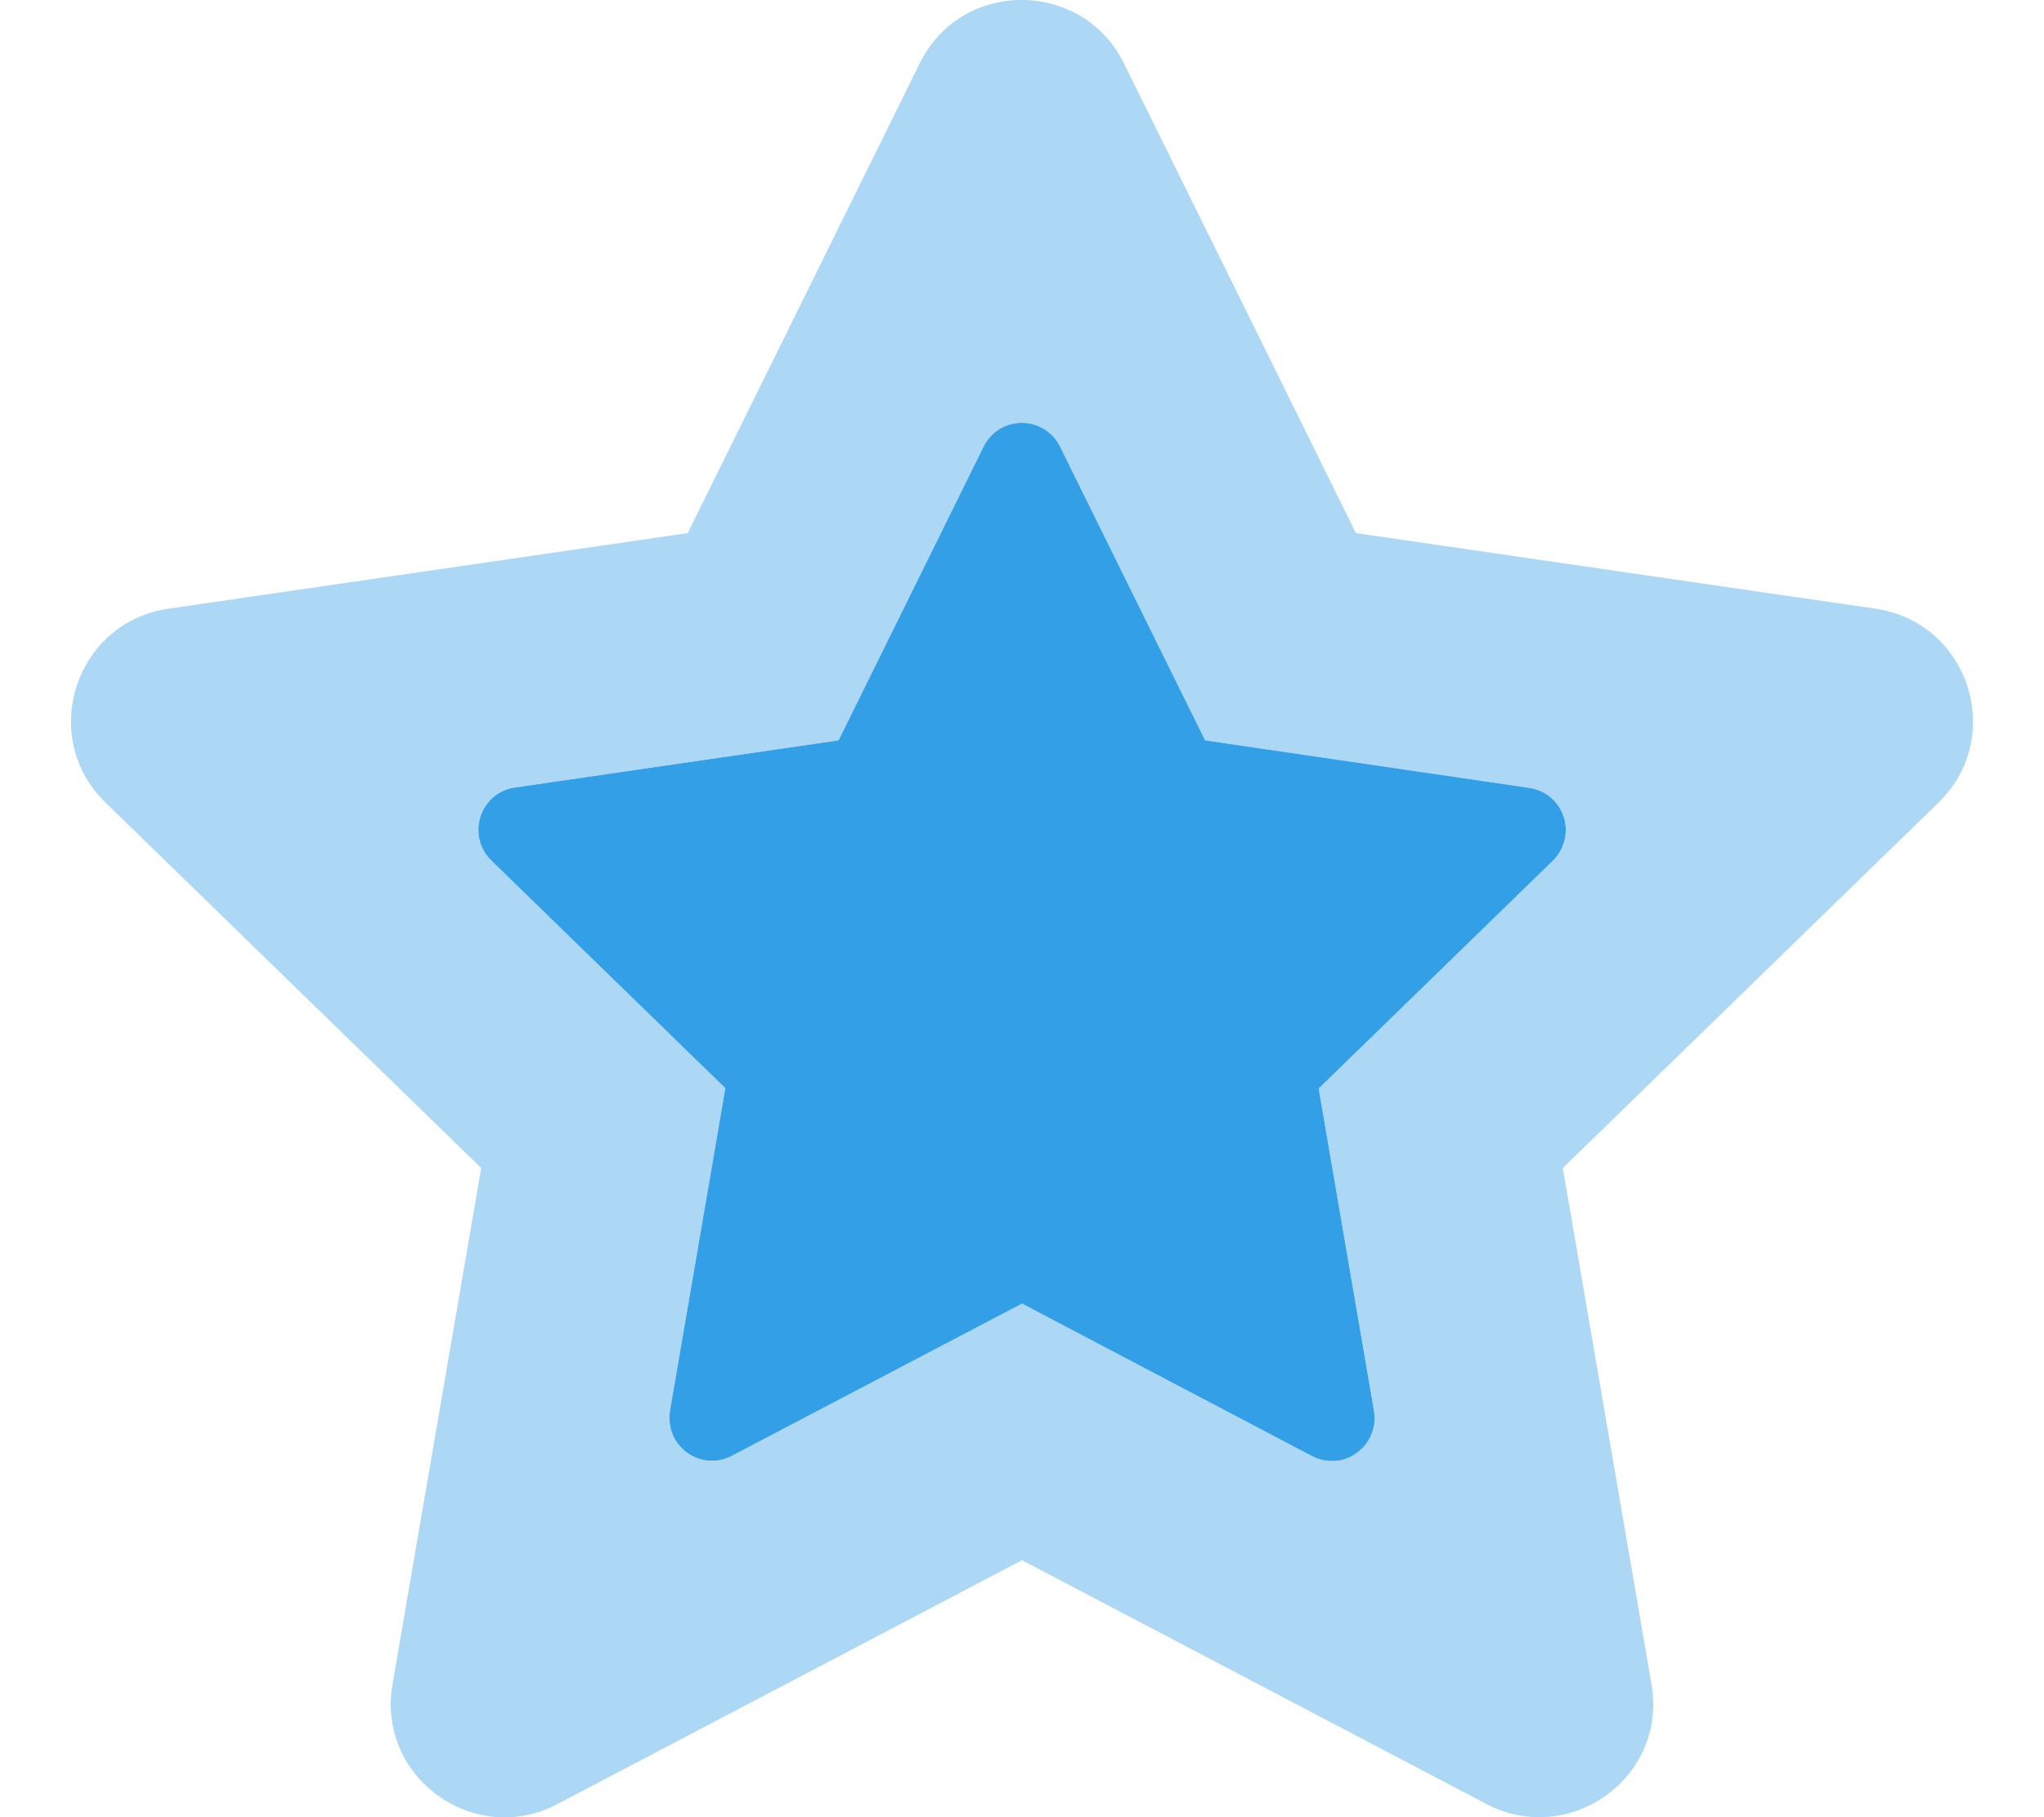
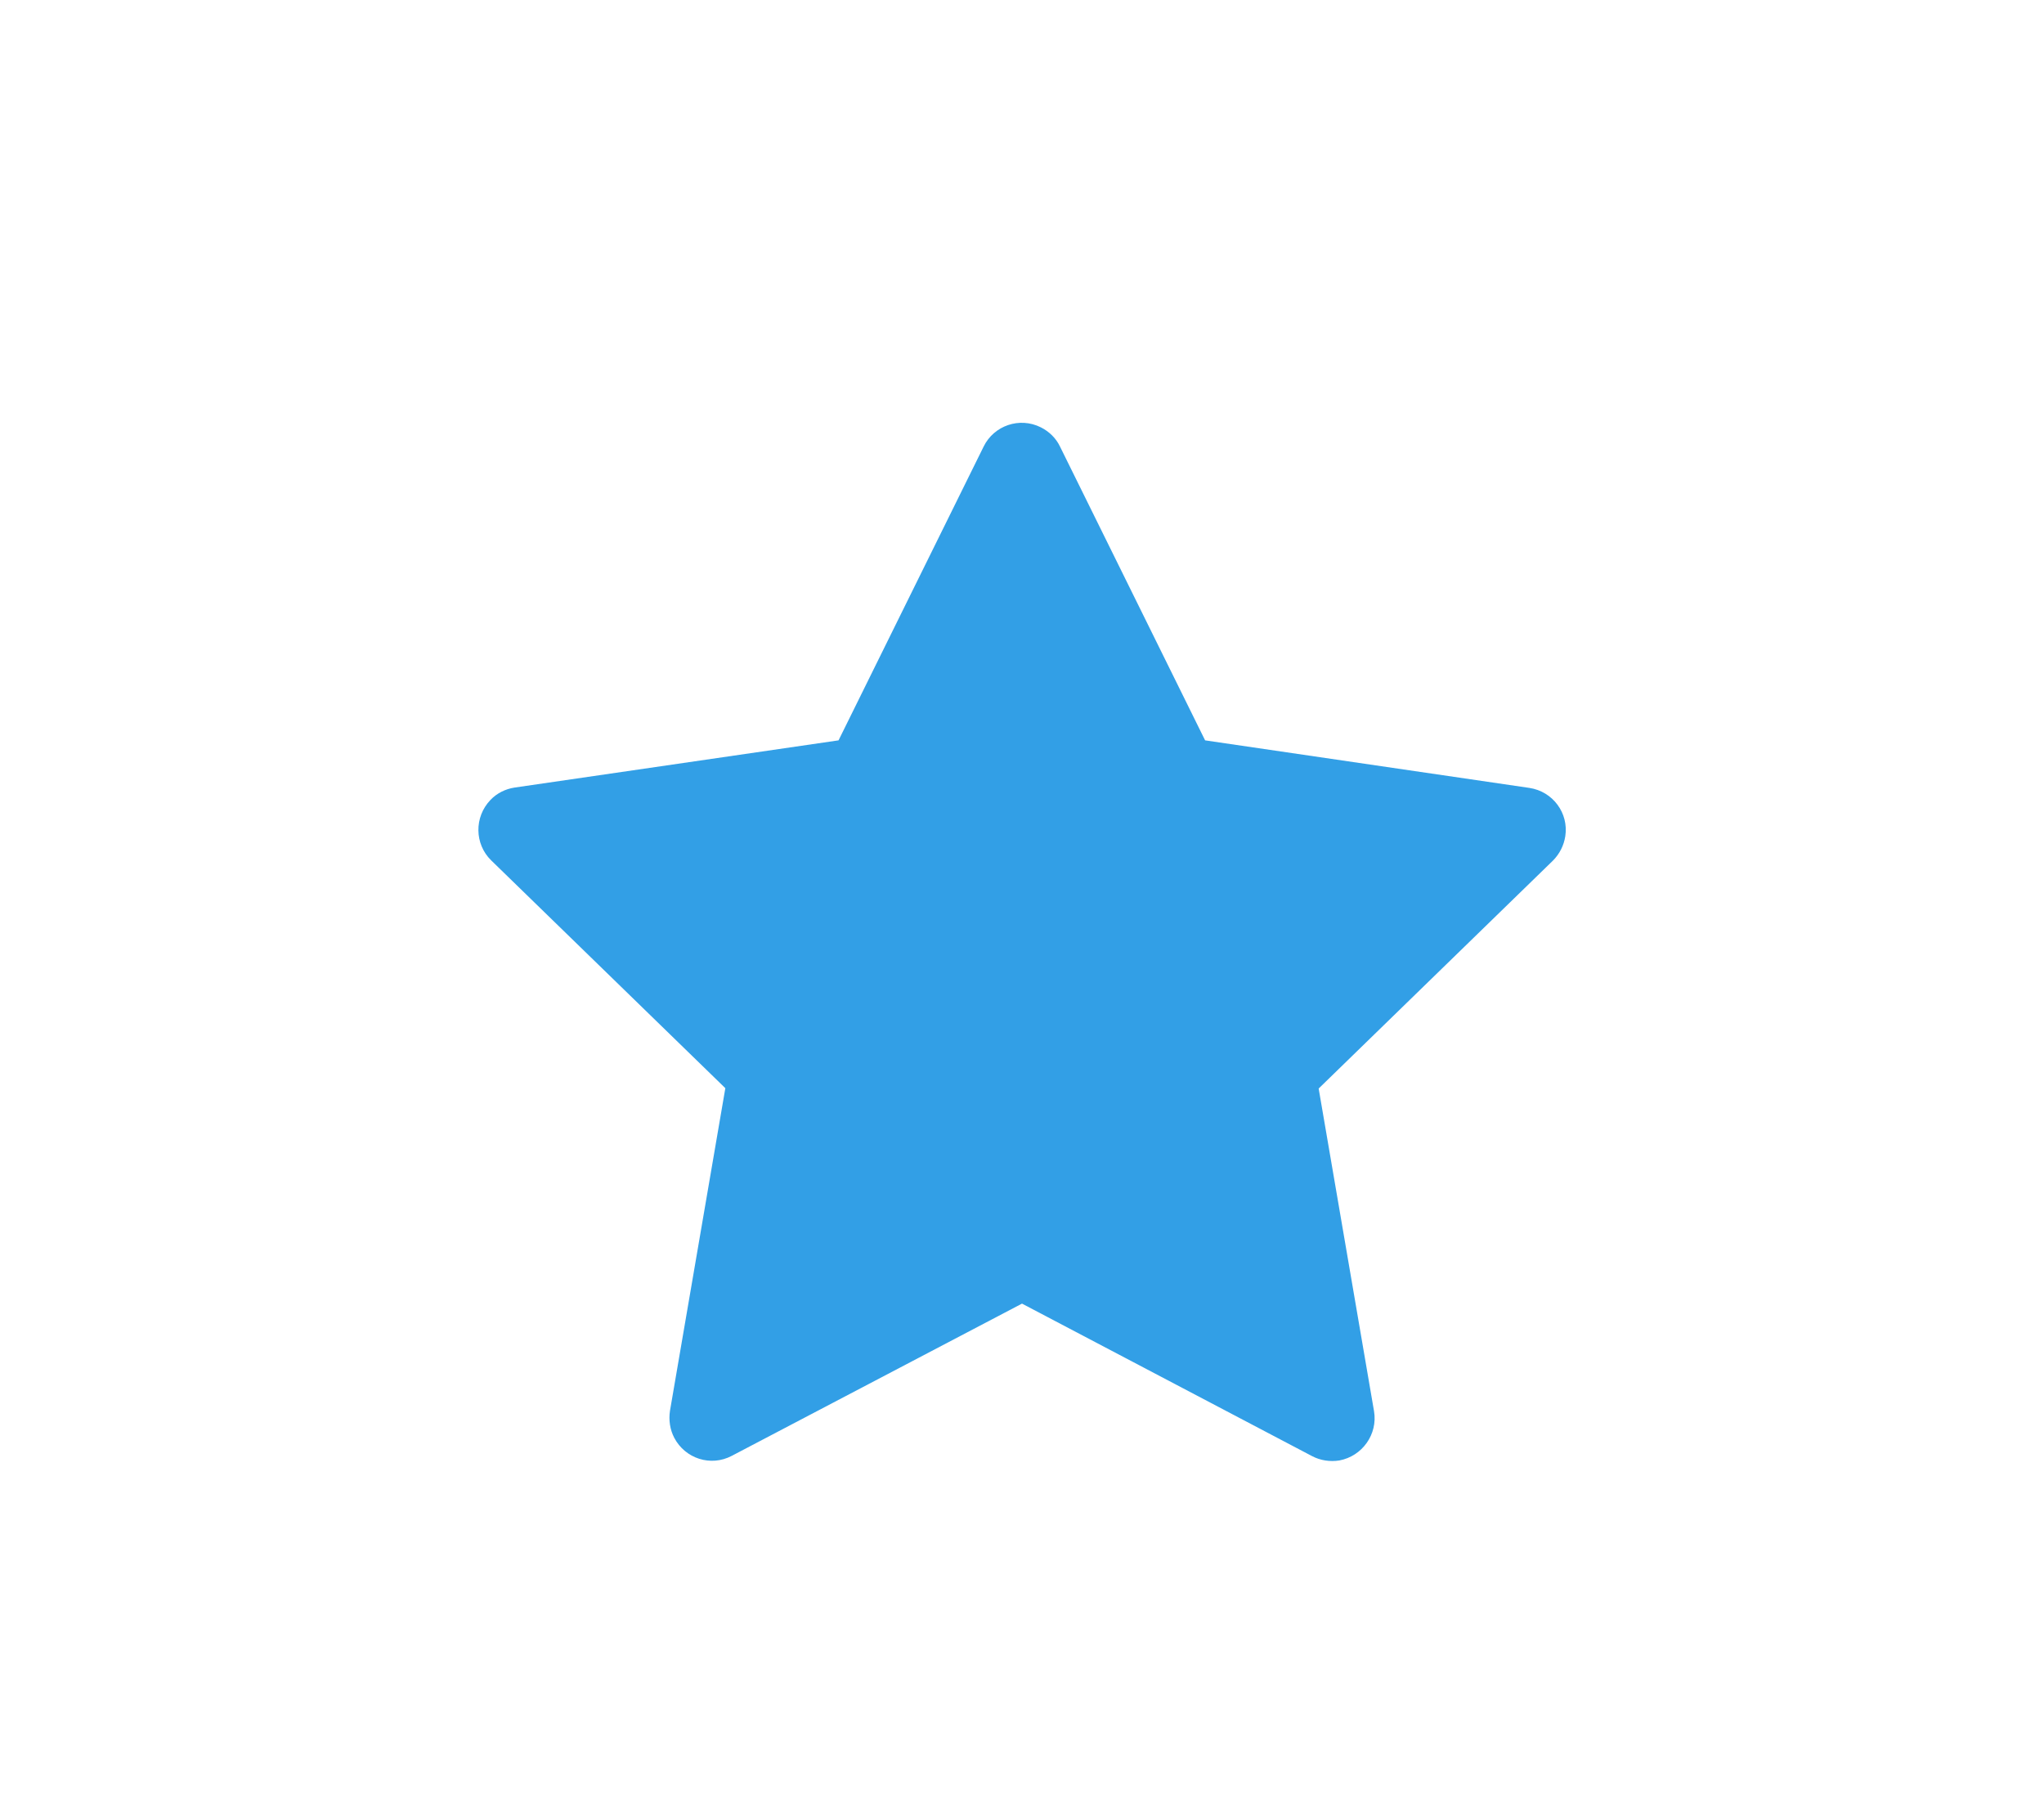
<svg xmlns="http://www.w3.org/2000/svg" version="1.1" focusable="false" x="0px" y="0px" viewBox="0 0 576 512" style="enable-background:new 0 0 576 512;" xml:space="preserve">
  <style type="text/css">
	.st0{opacity:0.4;fill:#329FE6;enable-background:new    ;}
	.st1{fill:#329FE6;}
</style>
  <g>
-     <path class="st0" d="M528.5,171.5l-146.4-21.3L316.7,17.8c-11.7-23.6-45.7-23.9-57.5,0l-65.4,132.4L47.5,171.5   c-26.3,3.8-36.8,36.1-17.8,54.6l105.9,103l-25,145.5c-4.5,26.3,23.2,46,46.5,33.7L288,439.6l130.9,68.7c23.3,12.2,51-7.4,46.5-33.7   l-25-145.5l105.9-103C565.3,207.6,554.8,175.3,528.5,171.5z M437.6,242.5l-66,64.2l15.6,90.9c1.1,6.5-3.3,12.7-9.8,13.9   c-2.6,0.4-5.3,0-7.6-1.2l-81.8-43l-81.8,42.9c-5.9,3.1-13.1,0.8-16.2-5.1c-1.2-2.3-1.6-5-1.2-7.6l15.6-90.9l-66-64.2   c-4.7-4.6-4.8-12.2-0.2-17c1.8-1.9,4.2-3.1,6.8-3.5l91.3-13.3l40.9-82.8c2.9-5.9,10.1-8.4,16.1-5.4c2.4,1.2,4.3,3.1,5.4,5.4   l40.9,82.8L431,222c6.6,1,11.1,7.1,10.1,13.6C440.7,238.2,439.5,240.6,437.6,242.5L437.6,242.5z" />
    <path class="st1" d="M437.6,242.5l-66,64.2l15.6,90.9c1.1,6.5-3.3,12.7-9.8,13.9c-2.6,0.4-5.3,0-7.6-1.2L288,367.3l-81.8,42.9   c-5.9,3.1-13.1,0.8-16.2-5.1c-1.2-2.3-1.6-5-1.2-7.6l15.6-90.9l-66-64.2c-4.7-4.6-4.8-12.2-0.2-17c1.8-1.9,4.2-3.1,6.8-3.5   l91.3-13.3l40.9-82.8c2.9-5.9,10.1-8.4,16.1-5.4c2.4,1.2,4.3,3.1,5.4,5.4l40.9,82.8L431,222c6.6,1,11.1,7.1,10.1,13.6   C440.7,238.2,439.5,240.6,437.6,242.5L437.6,242.5z" />
  </g>
</svg>